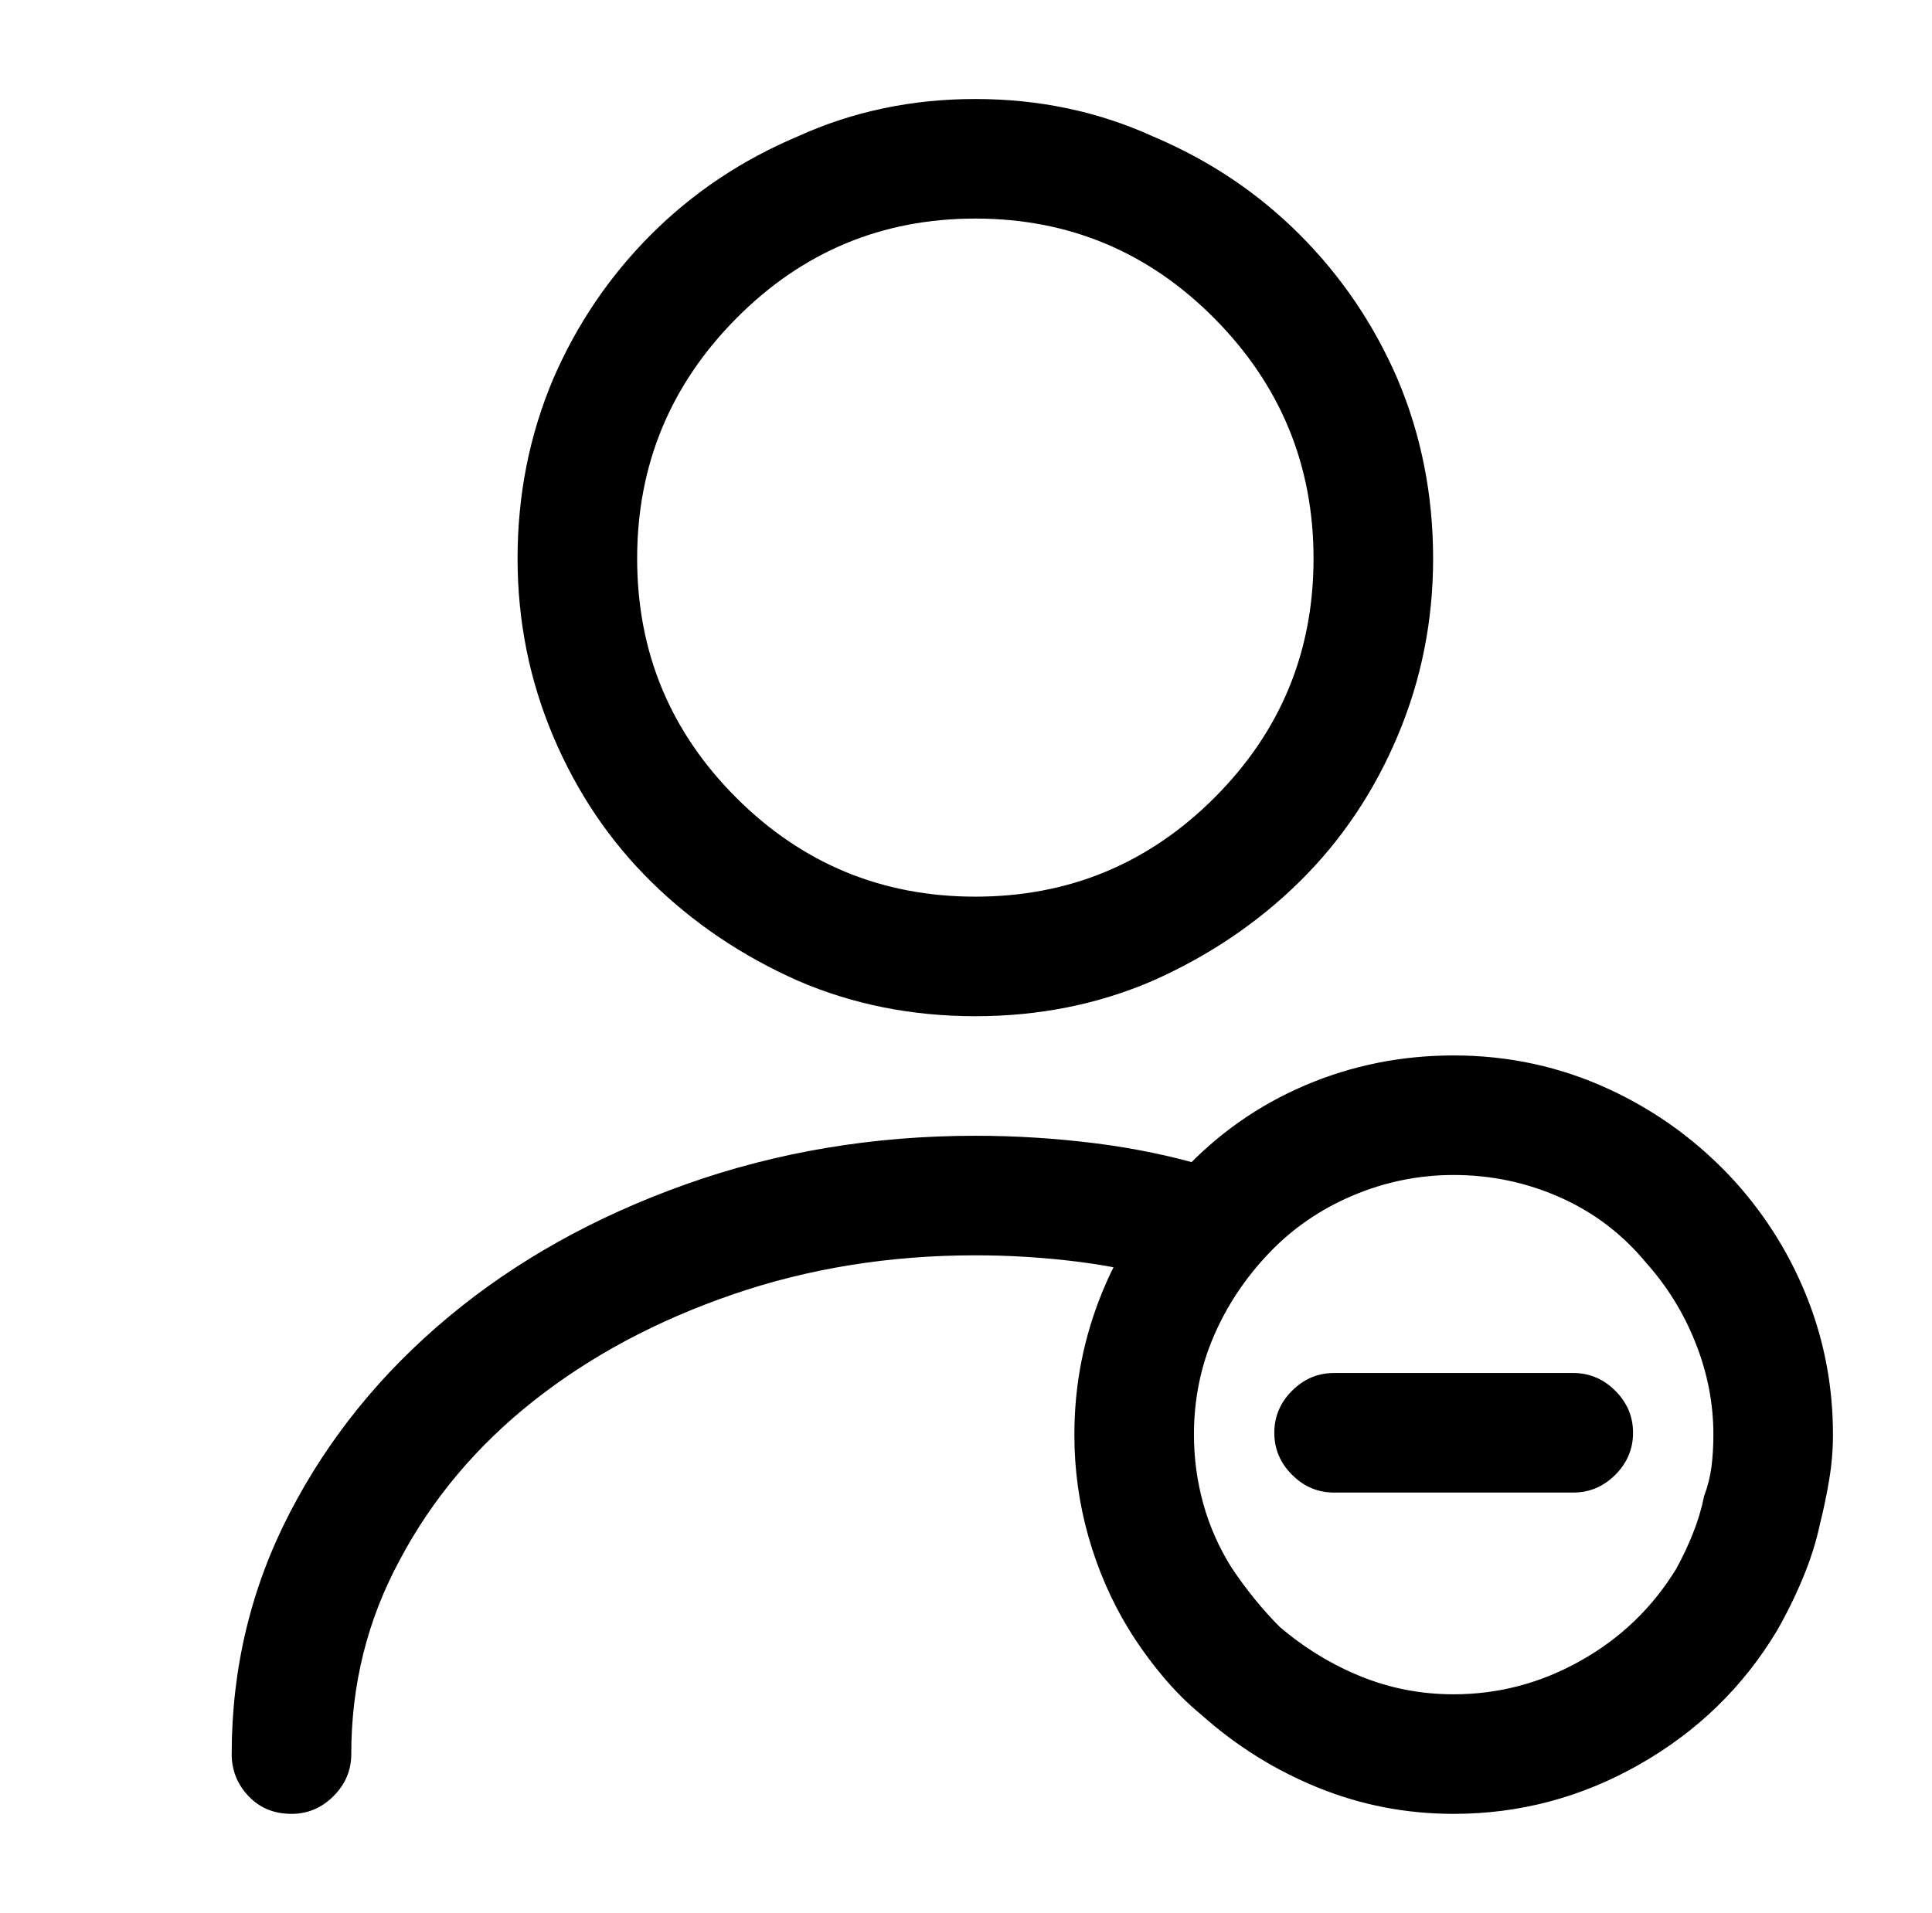
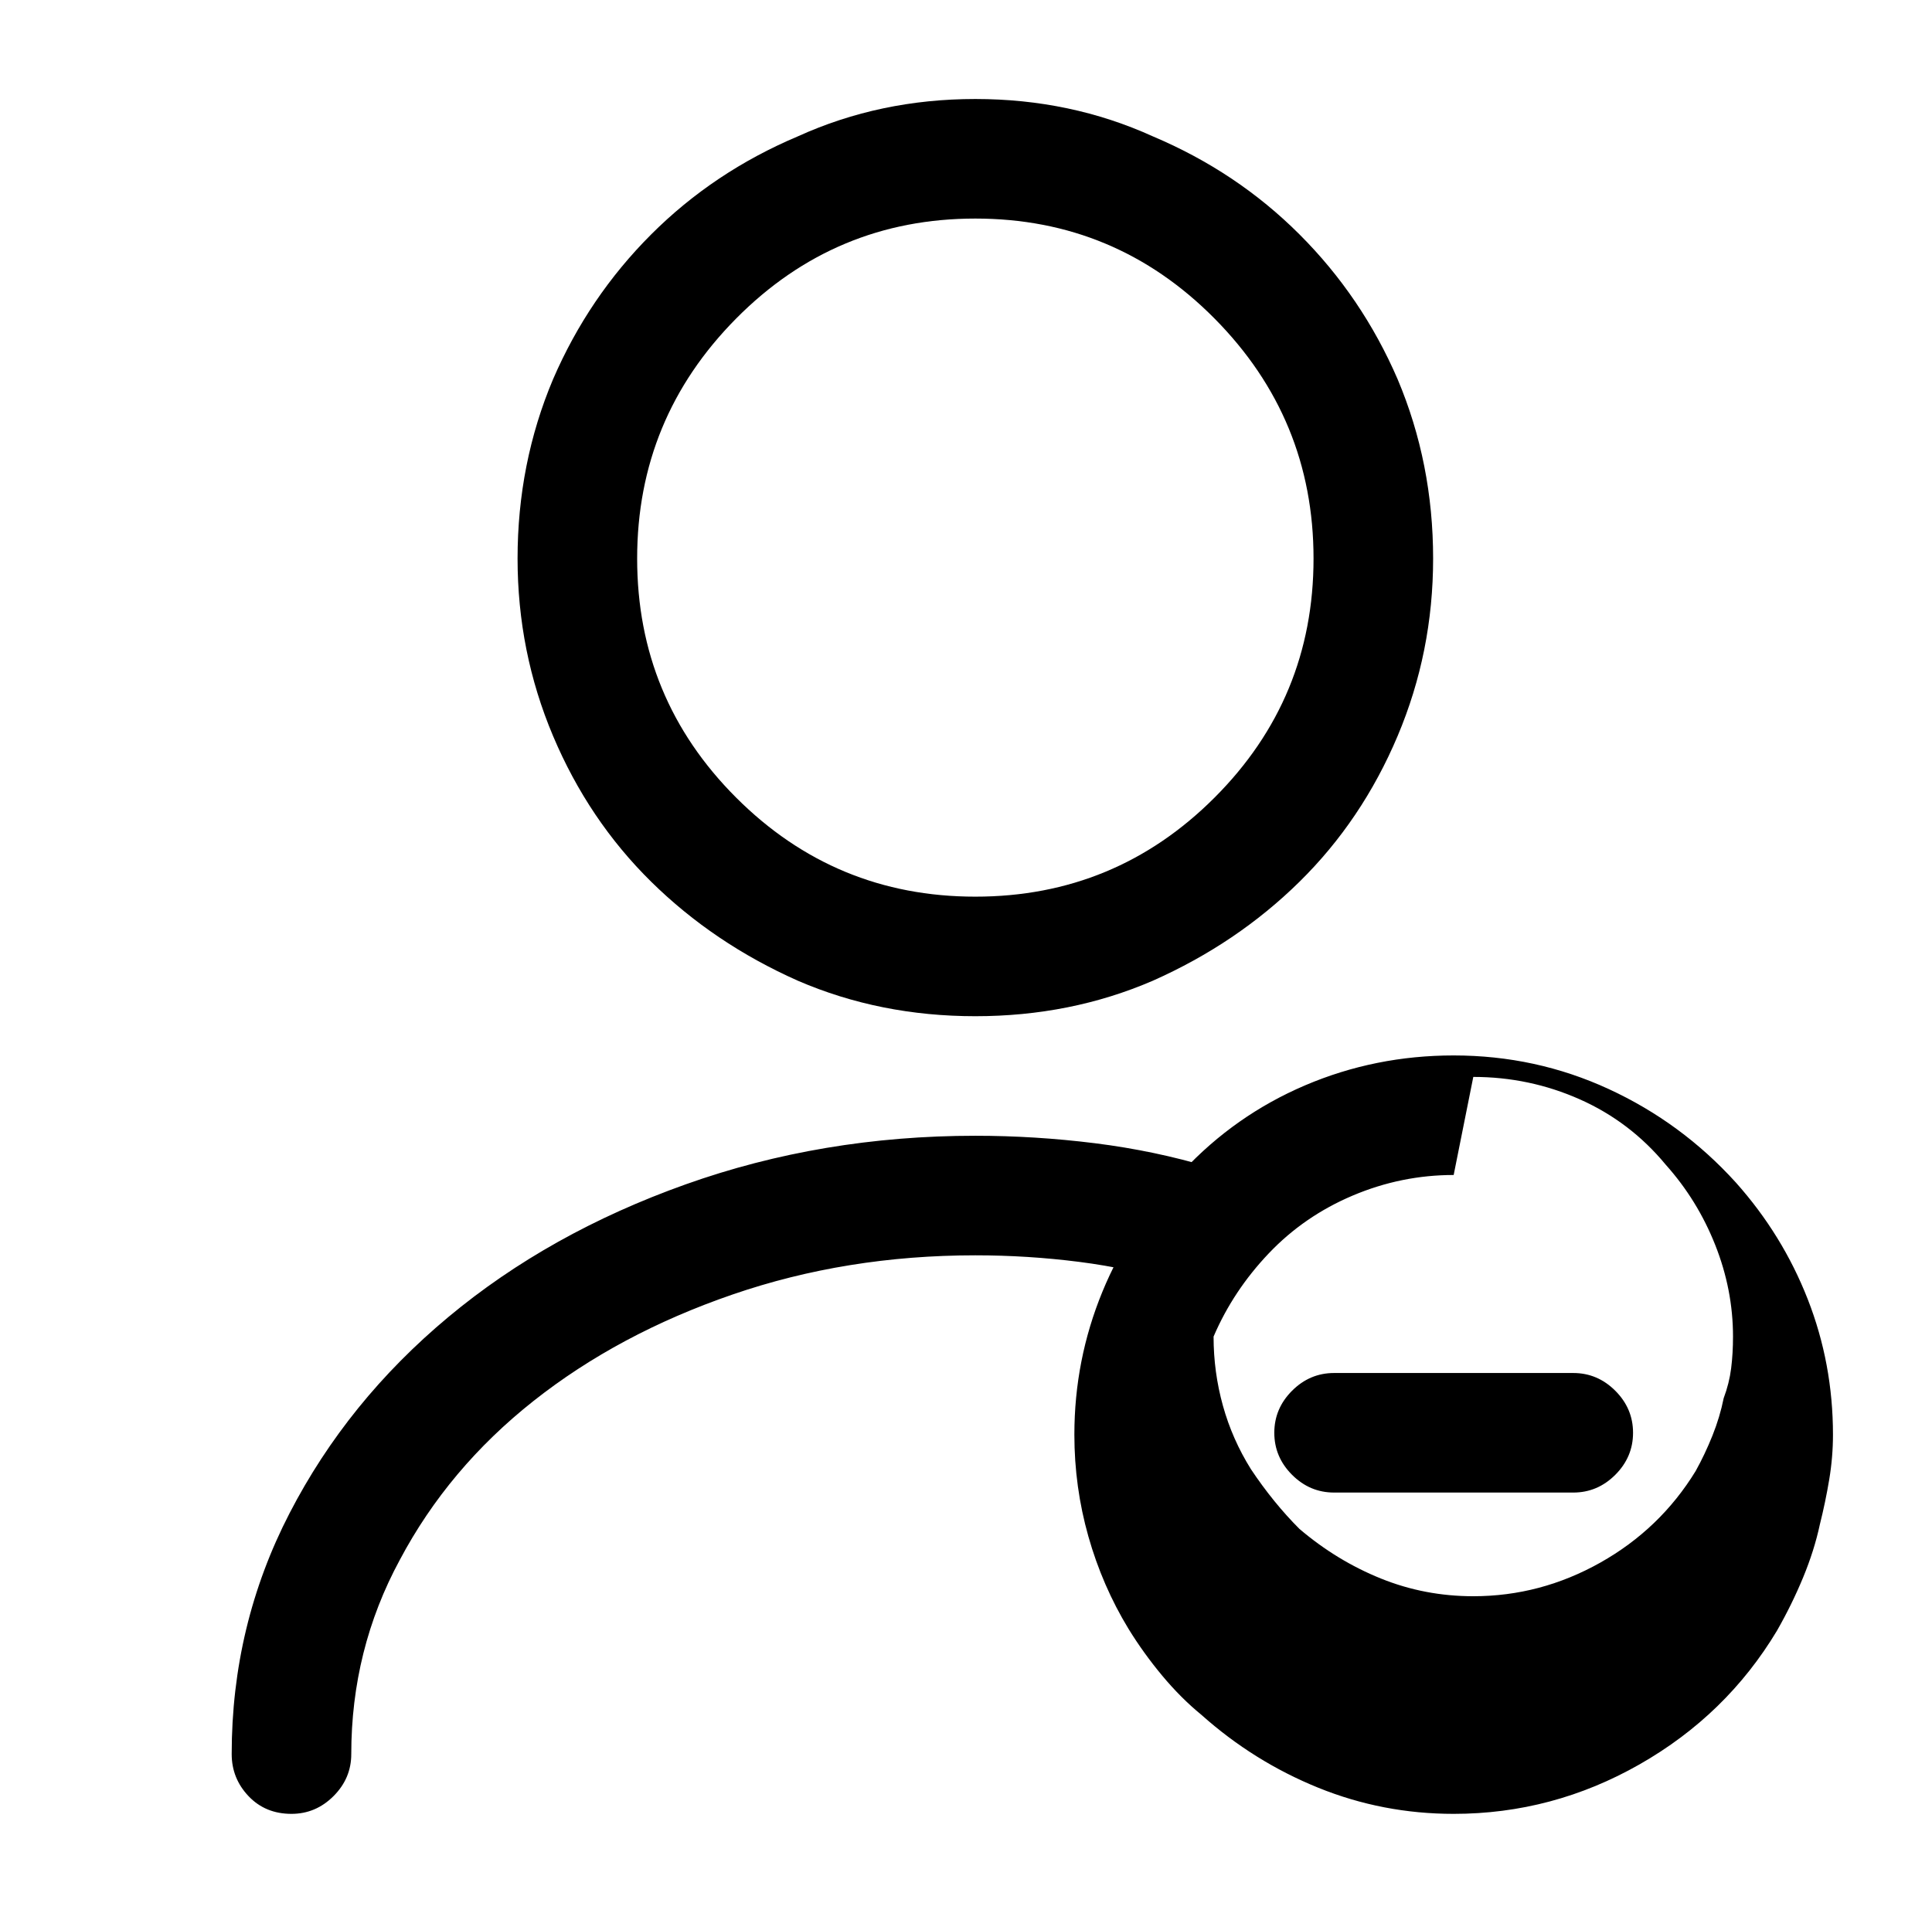
<svg xmlns="http://www.w3.org/2000/svg" version="1.1" viewBox="-10 0 1034 1024">
-   <path fill="currentColor" d="M512 544q-51 0 -95 -19q-45 -20 -78.5 -53t-52.5 -78t-19 -95q0 -51 19 -96q19 -44 52.5 -77.5t78.5 -52.5q44 -20 95 -20t95 20q45 19 78.5 52.5t52.5 77.5q19 45 19 96q0 50 -19 95t-52.5 78t-78.5 53q-44 19 -95 19zM512 117q-75 0 -128 53.5t-53 128.5t53 128t128 53 t128 -53t53 -128t-53 -128.5t-128 -53.5v0zM146 971q-14 0 -23 -9.5t-9 -22.5q0 -69 31 -129t85 -105t127 -71t155 -26q32 0 64 4t62 13q13 4 19.5 15.5t2.5 23.5q-3 13 -14.5 19.5t-24.5 3.5q-26 -8 -53.5 -11.5t-55.5 -3.5q-69 0 -130 21t-106.5 57t-71.5 85 q-26 48 -26 104q0 13 -9.5 22.5t-22.5 9.5v0zM768 971q-38 0 -72.5 -14t-62.5 -39q-11 -9 -21 -21t-18 -25q-14 -23 -21.5 -49.5t-7.5 -54.5q0 -40 15 -76.5t43 -64.5q28 -30 65.5 -46t79.5 -16q44 0 83 18t68 50q25 28 38.5 62.5t13.5 72.5q0 12 -2 24t-5 24q-3 14 -9 28.5 t-14 28.5q-27 45 -73.5 71.5t-99.5 26.5v0zM768 629q-28 0 -54 11t-45 31t-29.5 44.5t-10.5 52.5q0 19 5 37t15 34q6 9 12.5 17t13.5 15q20 17 43.5 26.5t49.5 9.5q36 0 68 -18t51 -49q5 -9 9 -19t6 -20q3 -8 4 -16t1 -17q0 -25 -9.5 -49t-26.5 -43q-19 -23 -46 -35t-57 -12 v0zM832 799h-128q-13 0 -22.5 -9.5t-9.5 -22.5t9.5 -22.5t22.5 -9.5h128q13 0 22.5 9.5t9.5 22.5t-9.5 22.5t-22.5 9.5z" />
+   <path fill="currentColor" d="M512 544q-51 0 -95 -19q-45 -20 -78.5 -53t-52.5 -78t-19 -95q0 -51 19 -96q19 -44 52.5 -77.5t78.5 -52.5q44 -20 95 -20t95 20q45 19 78.5 52.5t52.5 77.5q19 45 19 96q0 50 -19 95t-52.5 78t-78.5 53q-44 19 -95 19zM512 117q-75 0 -128 53.5t-53 128.5t53 128t128 53 t128 -53t53 -128t-53 -128.5t-128 -53.5v0zM146 971q-14 0 -23 -9.5t-9 -22.5q0 -69 31 -129t85 -105t127 -71t155 -26q32 0 64 4t62 13q13 4 19.5 15.5t2.5 23.5q-3 13 -14.5 19.5t-24.5 3.5q-26 -8 -53.5 -11.5t-55.5 -3.5q-69 0 -130 21t-106.5 57t-71.5 85 q-26 48 -26 104q0 13 -9.5 22.5t-22.5 9.5v0zM768 971q-38 0 -72.5 -14t-62.5 -39q-11 -9 -21 -21t-18 -25q-14 -23 -21.5 -49.5t-7.5 -54.5q0 -40 15 -76.5t43 -64.5q28 -30 65.5 -46t79.5 -16q44 0 83 18t68 50q25 28 38.5 62.5t13.5 72.5q0 12 -2 24t-5 24q-3 14 -9 28.5 t-14 28.5q-27 45 -73.5 71.5t-99.5 26.5v0zM768 629q-28 0 -54 11t-45 31t-29.5 44.5q0 19 5 37t15 34q6 9 12.5 17t13.5 15q20 17 43.5 26.5t49.5 9.5q36 0 68 -18t51 -49q5 -9 9 -19t6 -20q3 -8 4 -16t1 -17q0 -25 -9.5 -49t-26.5 -43q-19 -23 -46 -35t-57 -12 v0zM832 799h-128q-13 0 -22.5 -9.5t-9.5 -22.5t9.5 -22.5t22.5 -9.5h128q13 0 22.5 9.5t9.5 22.5t-9.5 22.5t-22.5 9.5z" />
</svg>